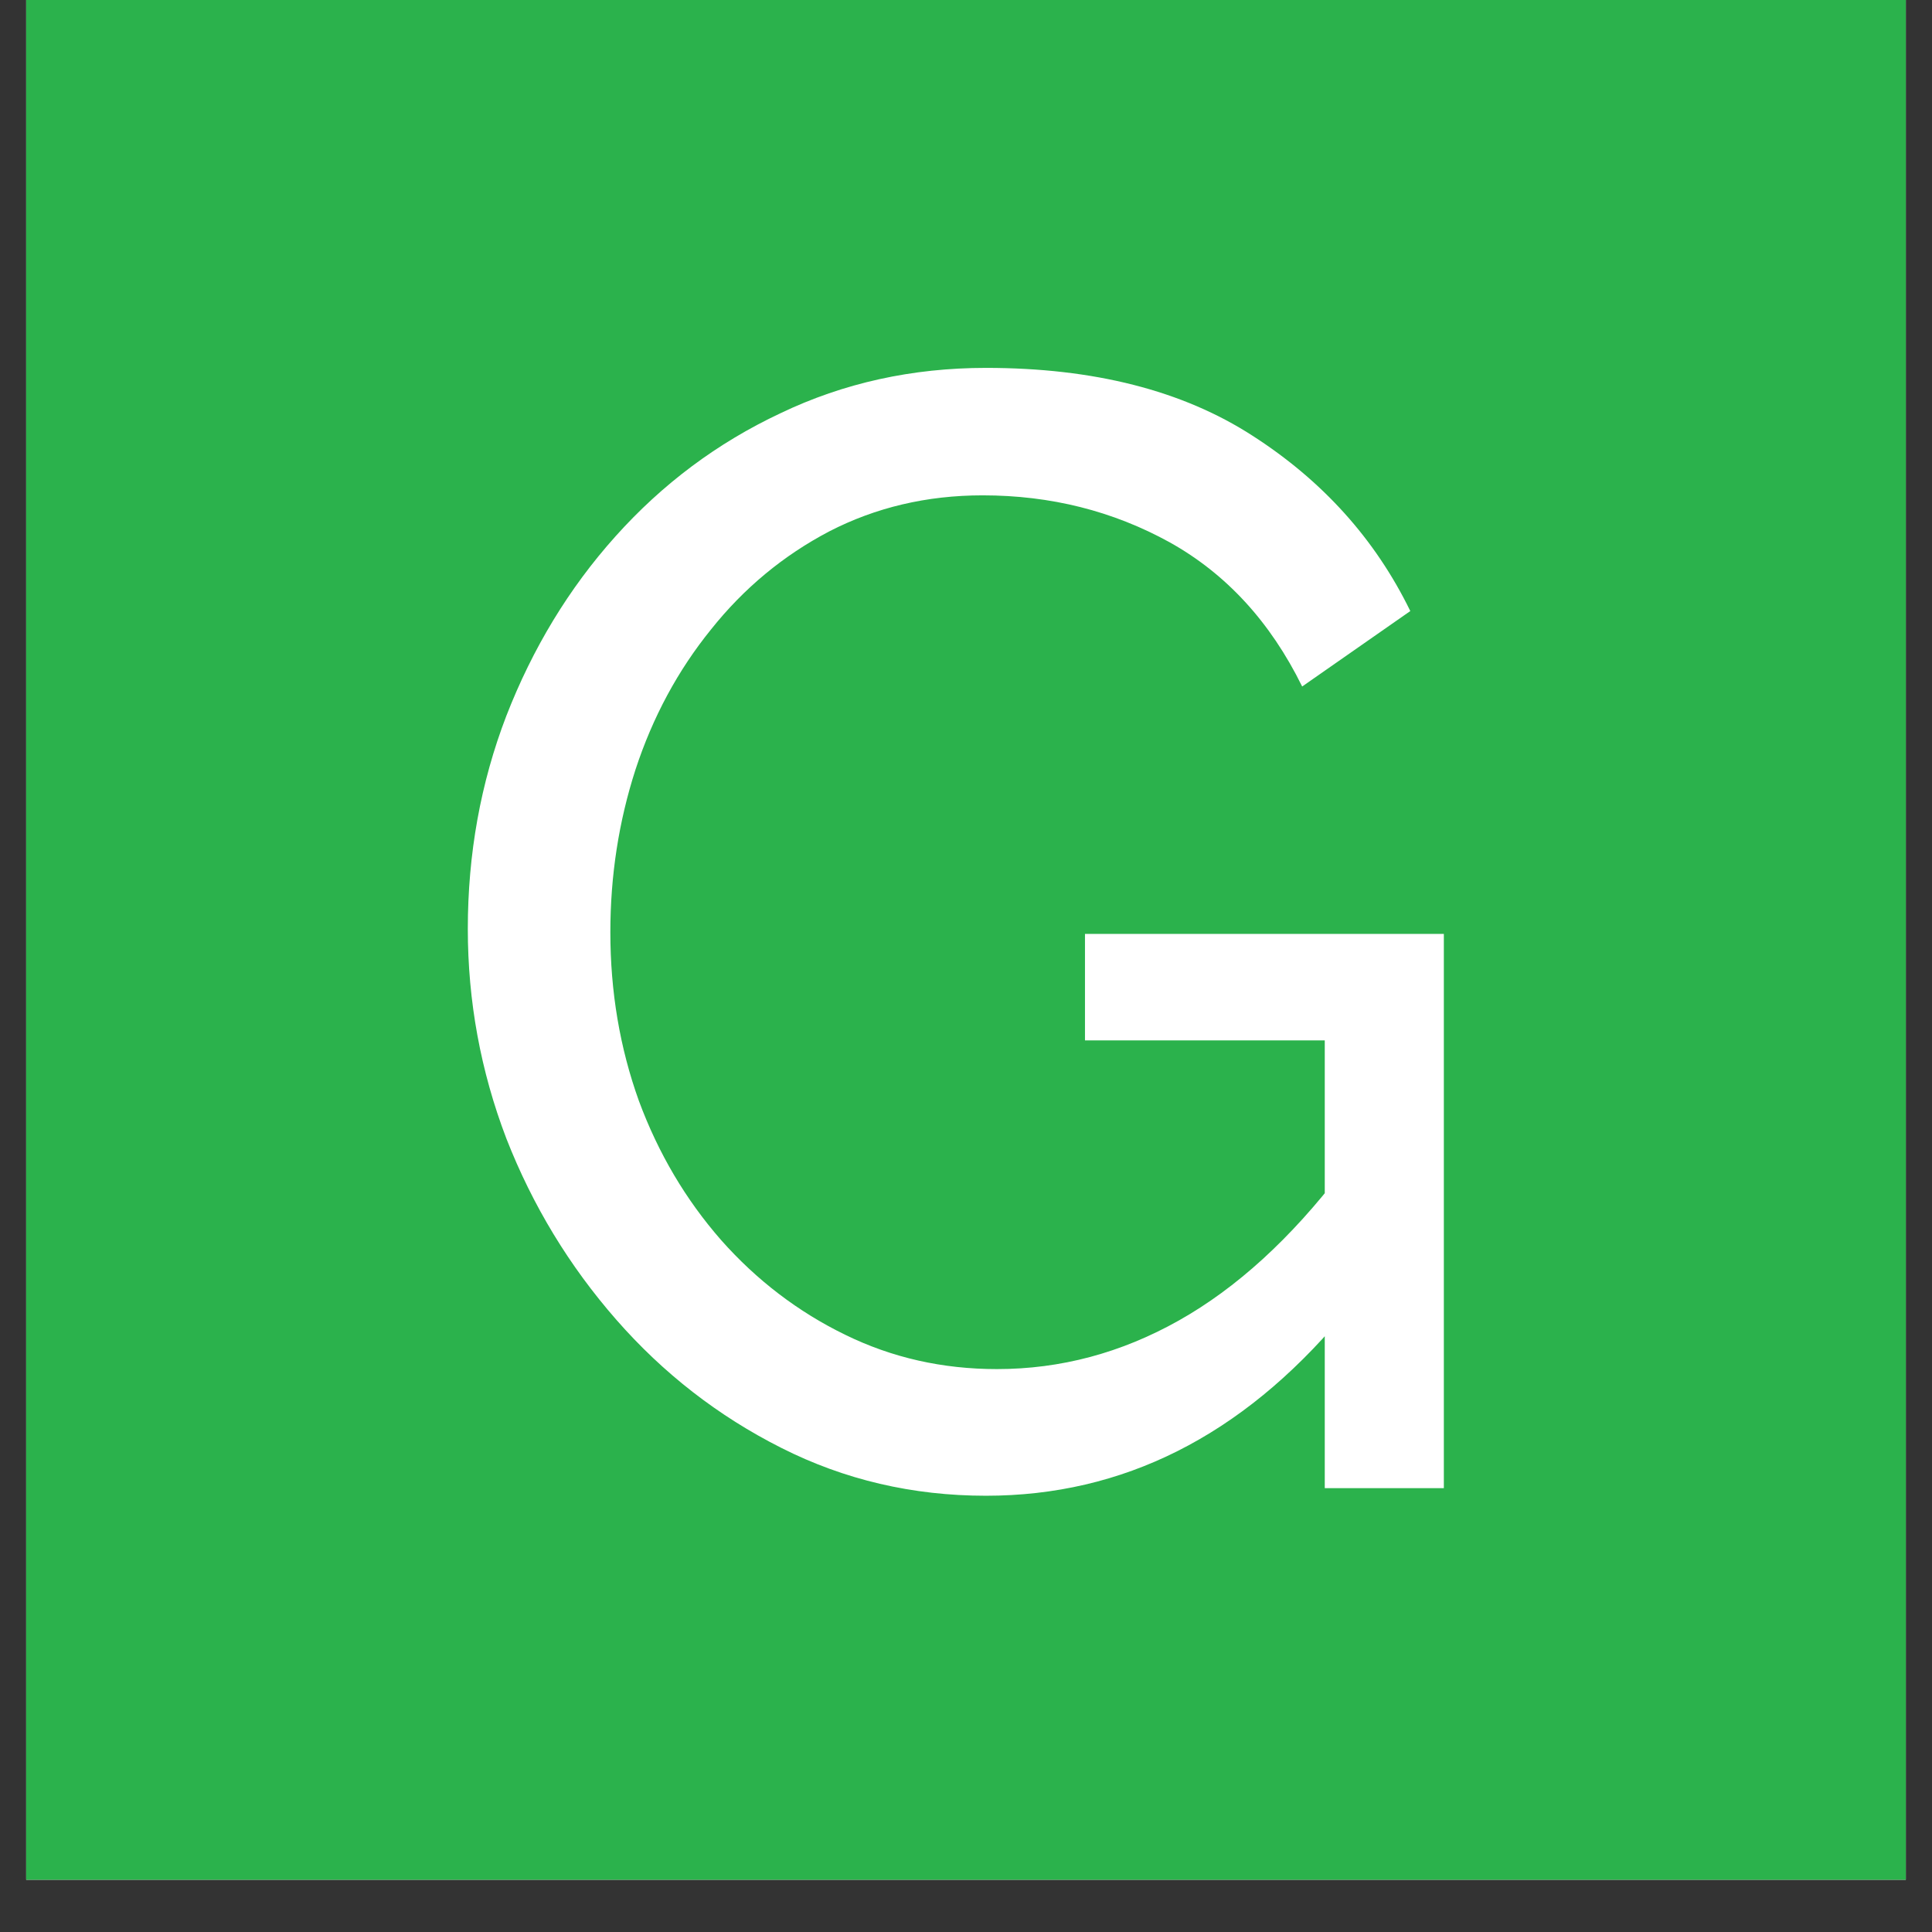
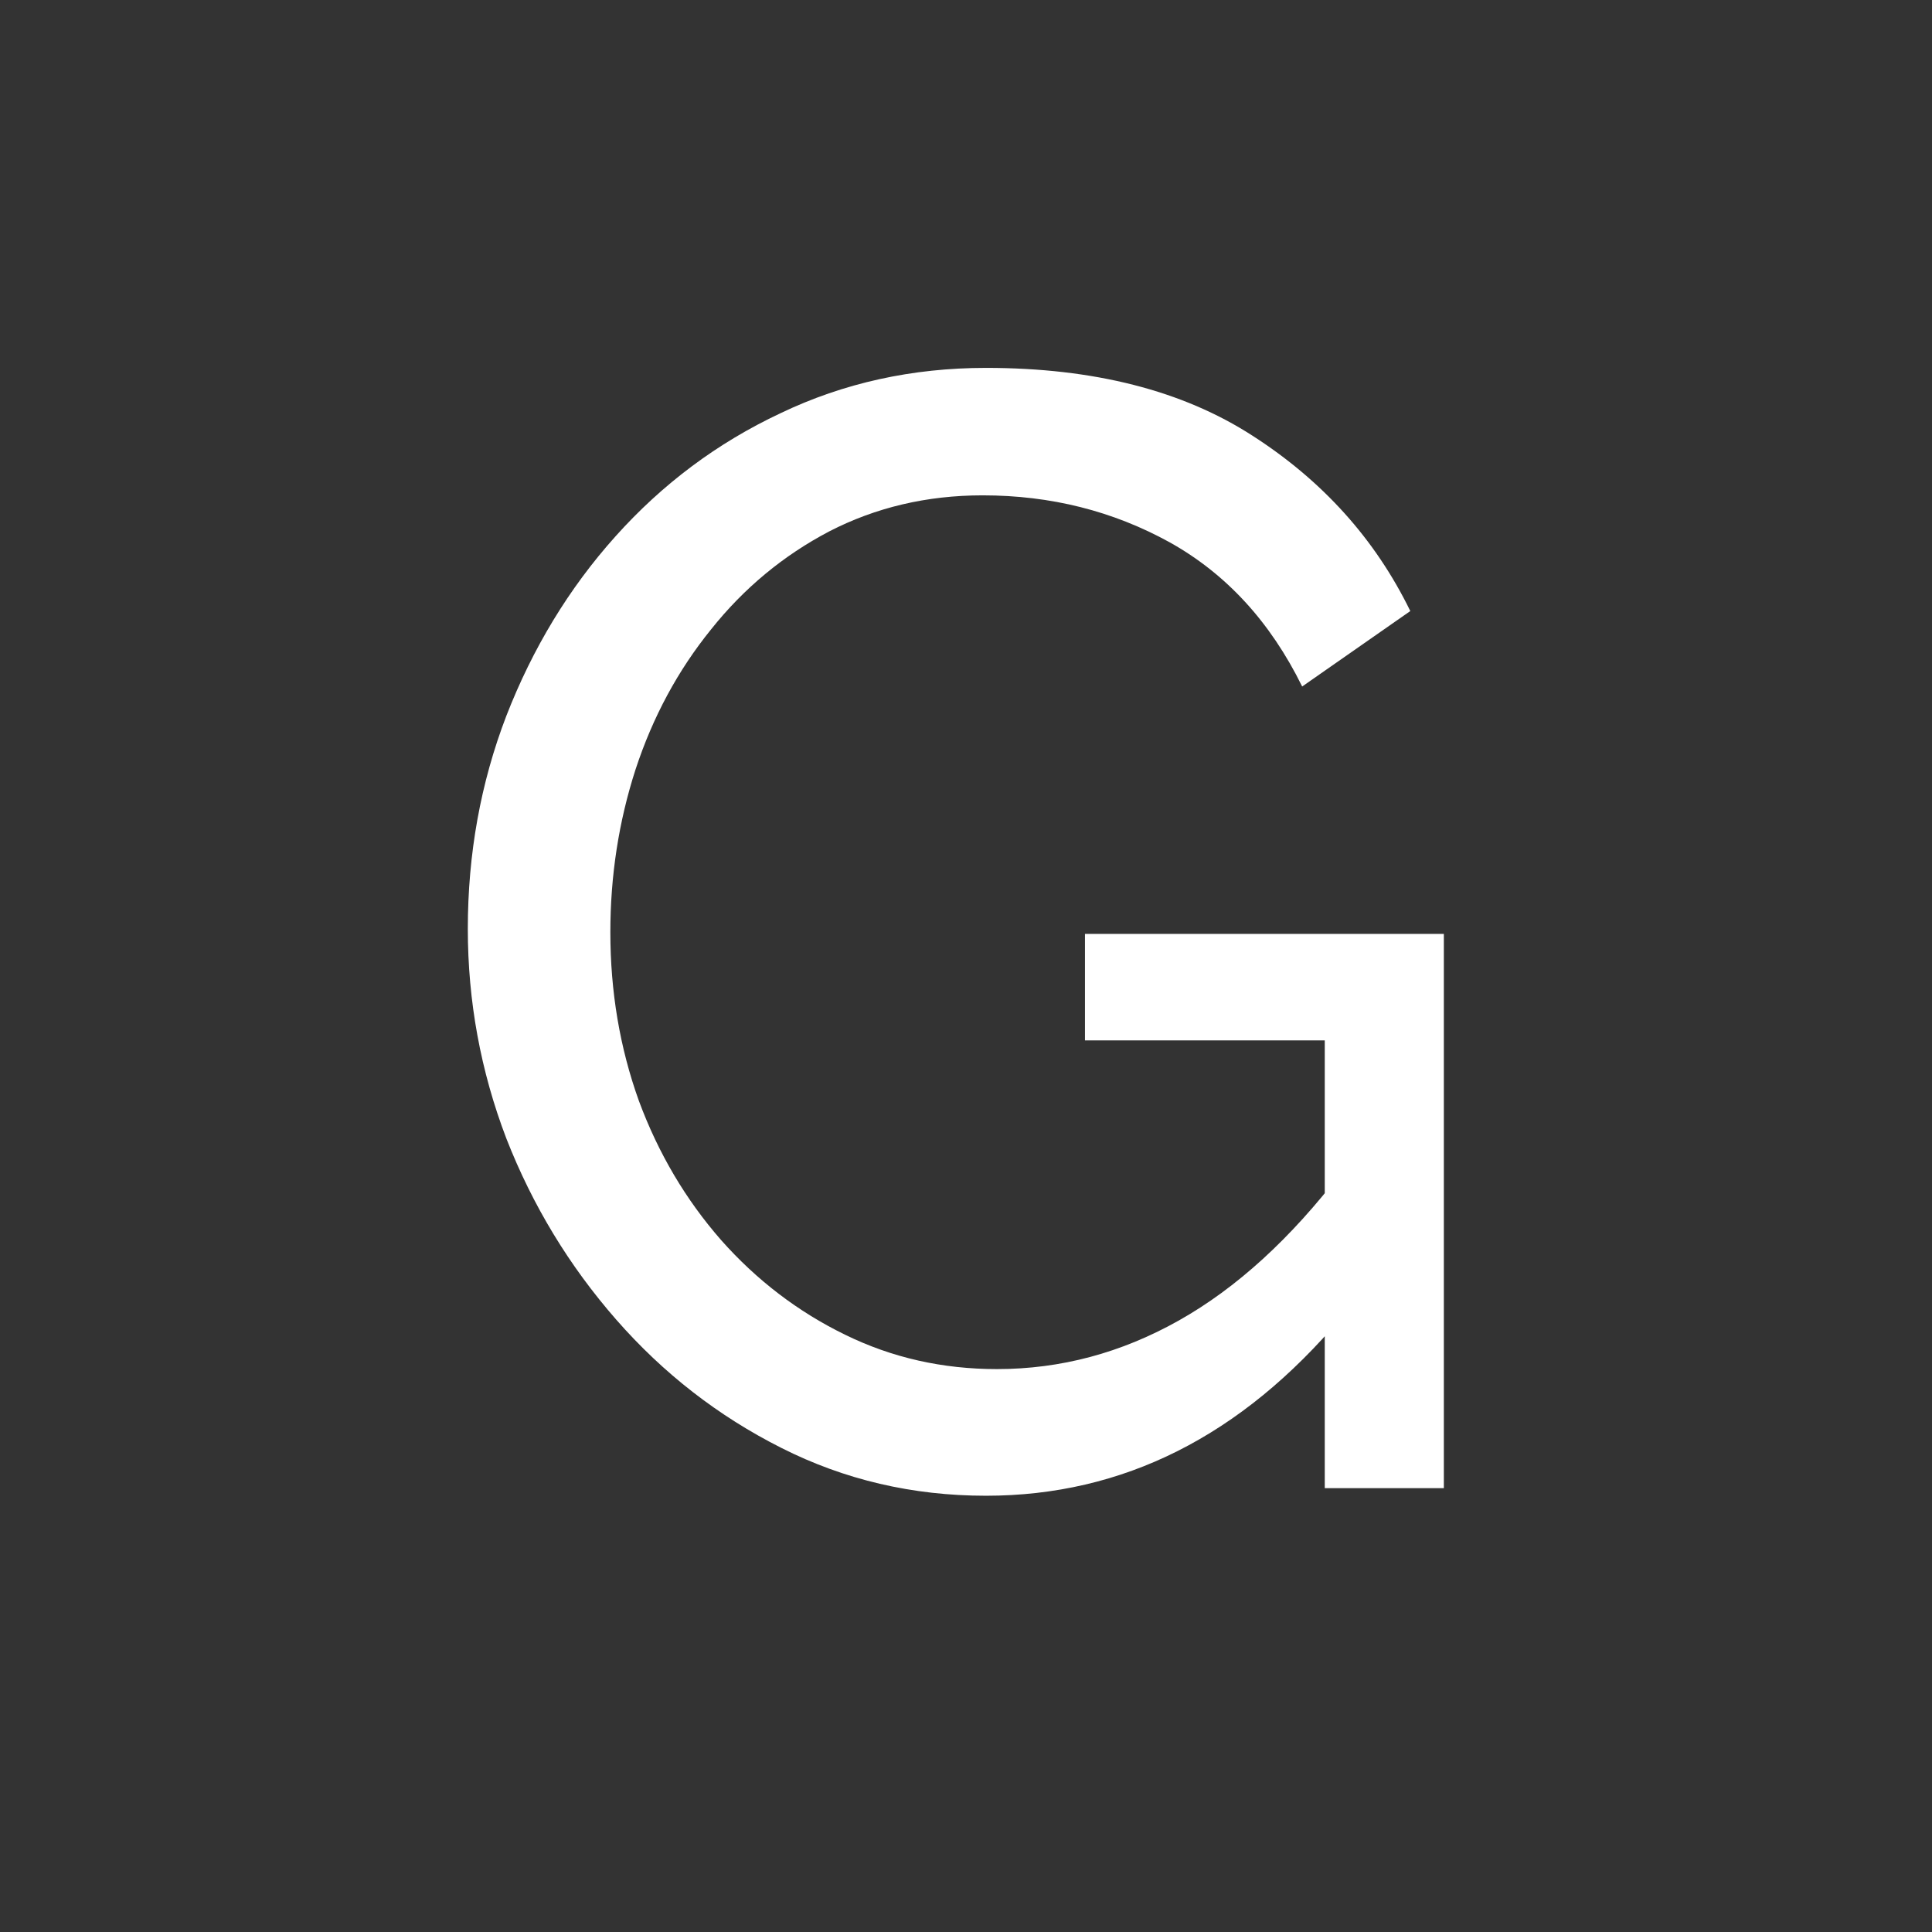
<svg xmlns="http://www.w3.org/2000/svg" width="48" zoomAndPan="magnify" viewBox="0 0 36 36" height="48" preserveAspectRatio="xMidYMid meet" version="1.0">
  <rect x="0" y="0" width="36" height="36" fill="#333333" stroke="none" />
  <defs>
    <g />
    <clipPath id="f47c0597d7">
-       <path d="M 0.488 0 L 35.512 0 L 35.512 35.027 L 0.488 35.027 Z M 0.488 0 " clip-rule="nonzero" />
+       <path d="M 0.488 0 L 35.512 0 L 35.512 35.027 L 0.488 35.027 M 0.488 0 " clip-rule="nonzero" />
    </clipPath>
  </defs>
  <g clip-path="url(#f47c0597d7)">
-     <path fill="#ffffff" d="M 0.488 0 L 35.512 0 L 35.512 35.027 L 0.488 35.027 Z M 0.488 0 " fill-opacity="1" fill-rule="nonzero" />
-     <path fill="#2bb24c" d="M 0.488 0 L 35.512 0 L 35.512 35.027 L 0.488 35.027 Z M 0.488 0 " fill-opacity="1" fill-rule="nonzero" />
-   </g>
+     </g>
  <g fill="#ffffff" fill-opacity="1">
    <g transform="translate(7.576, 27.73)">
      <g>
        <path d="M 10.797 0.141 C 9.43 0.141 8.16 -0.156 6.984 -0.75 C 5.805 -1.344 4.781 -2.141 3.906 -3.141 C 3.031 -4.141 2.348 -5.266 1.859 -6.516 C 1.379 -7.773 1.141 -9.078 1.141 -10.422 C 1.141 -11.816 1.379 -13.141 1.859 -14.391 C 2.348 -15.648 3.023 -16.766 3.891 -17.734 C 4.766 -18.711 5.789 -19.477 6.969 -20.031 C 8.145 -20.594 9.422 -20.875 10.797 -20.875 C 12.805 -20.875 14.461 -20.453 15.766 -19.609 C 17.066 -18.773 18.047 -17.688 18.703 -16.344 L 16.688 -14.938 C 16.094 -16.145 15.27 -17.039 14.219 -17.625 C 13.164 -18.207 12.004 -18.5 10.734 -18.5 C 9.691 -18.5 8.738 -18.273 7.875 -17.828 C 7.02 -17.379 6.285 -16.77 5.672 -16 C 5.055 -15.238 4.586 -14.367 4.266 -13.391 C 3.953 -12.422 3.797 -11.41 3.797 -10.359 C 3.797 -9.254 3.973 -8.207 4.328 -7.219 C 4.691 -6.238 5.203 -5.375 5.859 -4.625 C 6.523 -3.875 7.297 -3.285 8.172 -2.859 C 9.047 -2.43 9.988 -2.219 11 -2.219 C 12.188 -2.219 13.316 -2.52 14.391 -3.125 C 15.461 -3.727 16.473 -4.648 17.422 -5.891 L 17.422 -3.188 C 15.555 -0.969 13.348 0.141 10.797 0.141 Z M 17.109 -8.344 L 12.641 -8.344 L 12.641 -10.328 L 19.328 -10.328 L 19.328 0 L 17.109 0 Z M 17.109 -8.344 " />
      </g>
    </g>
  </g>
</svg>